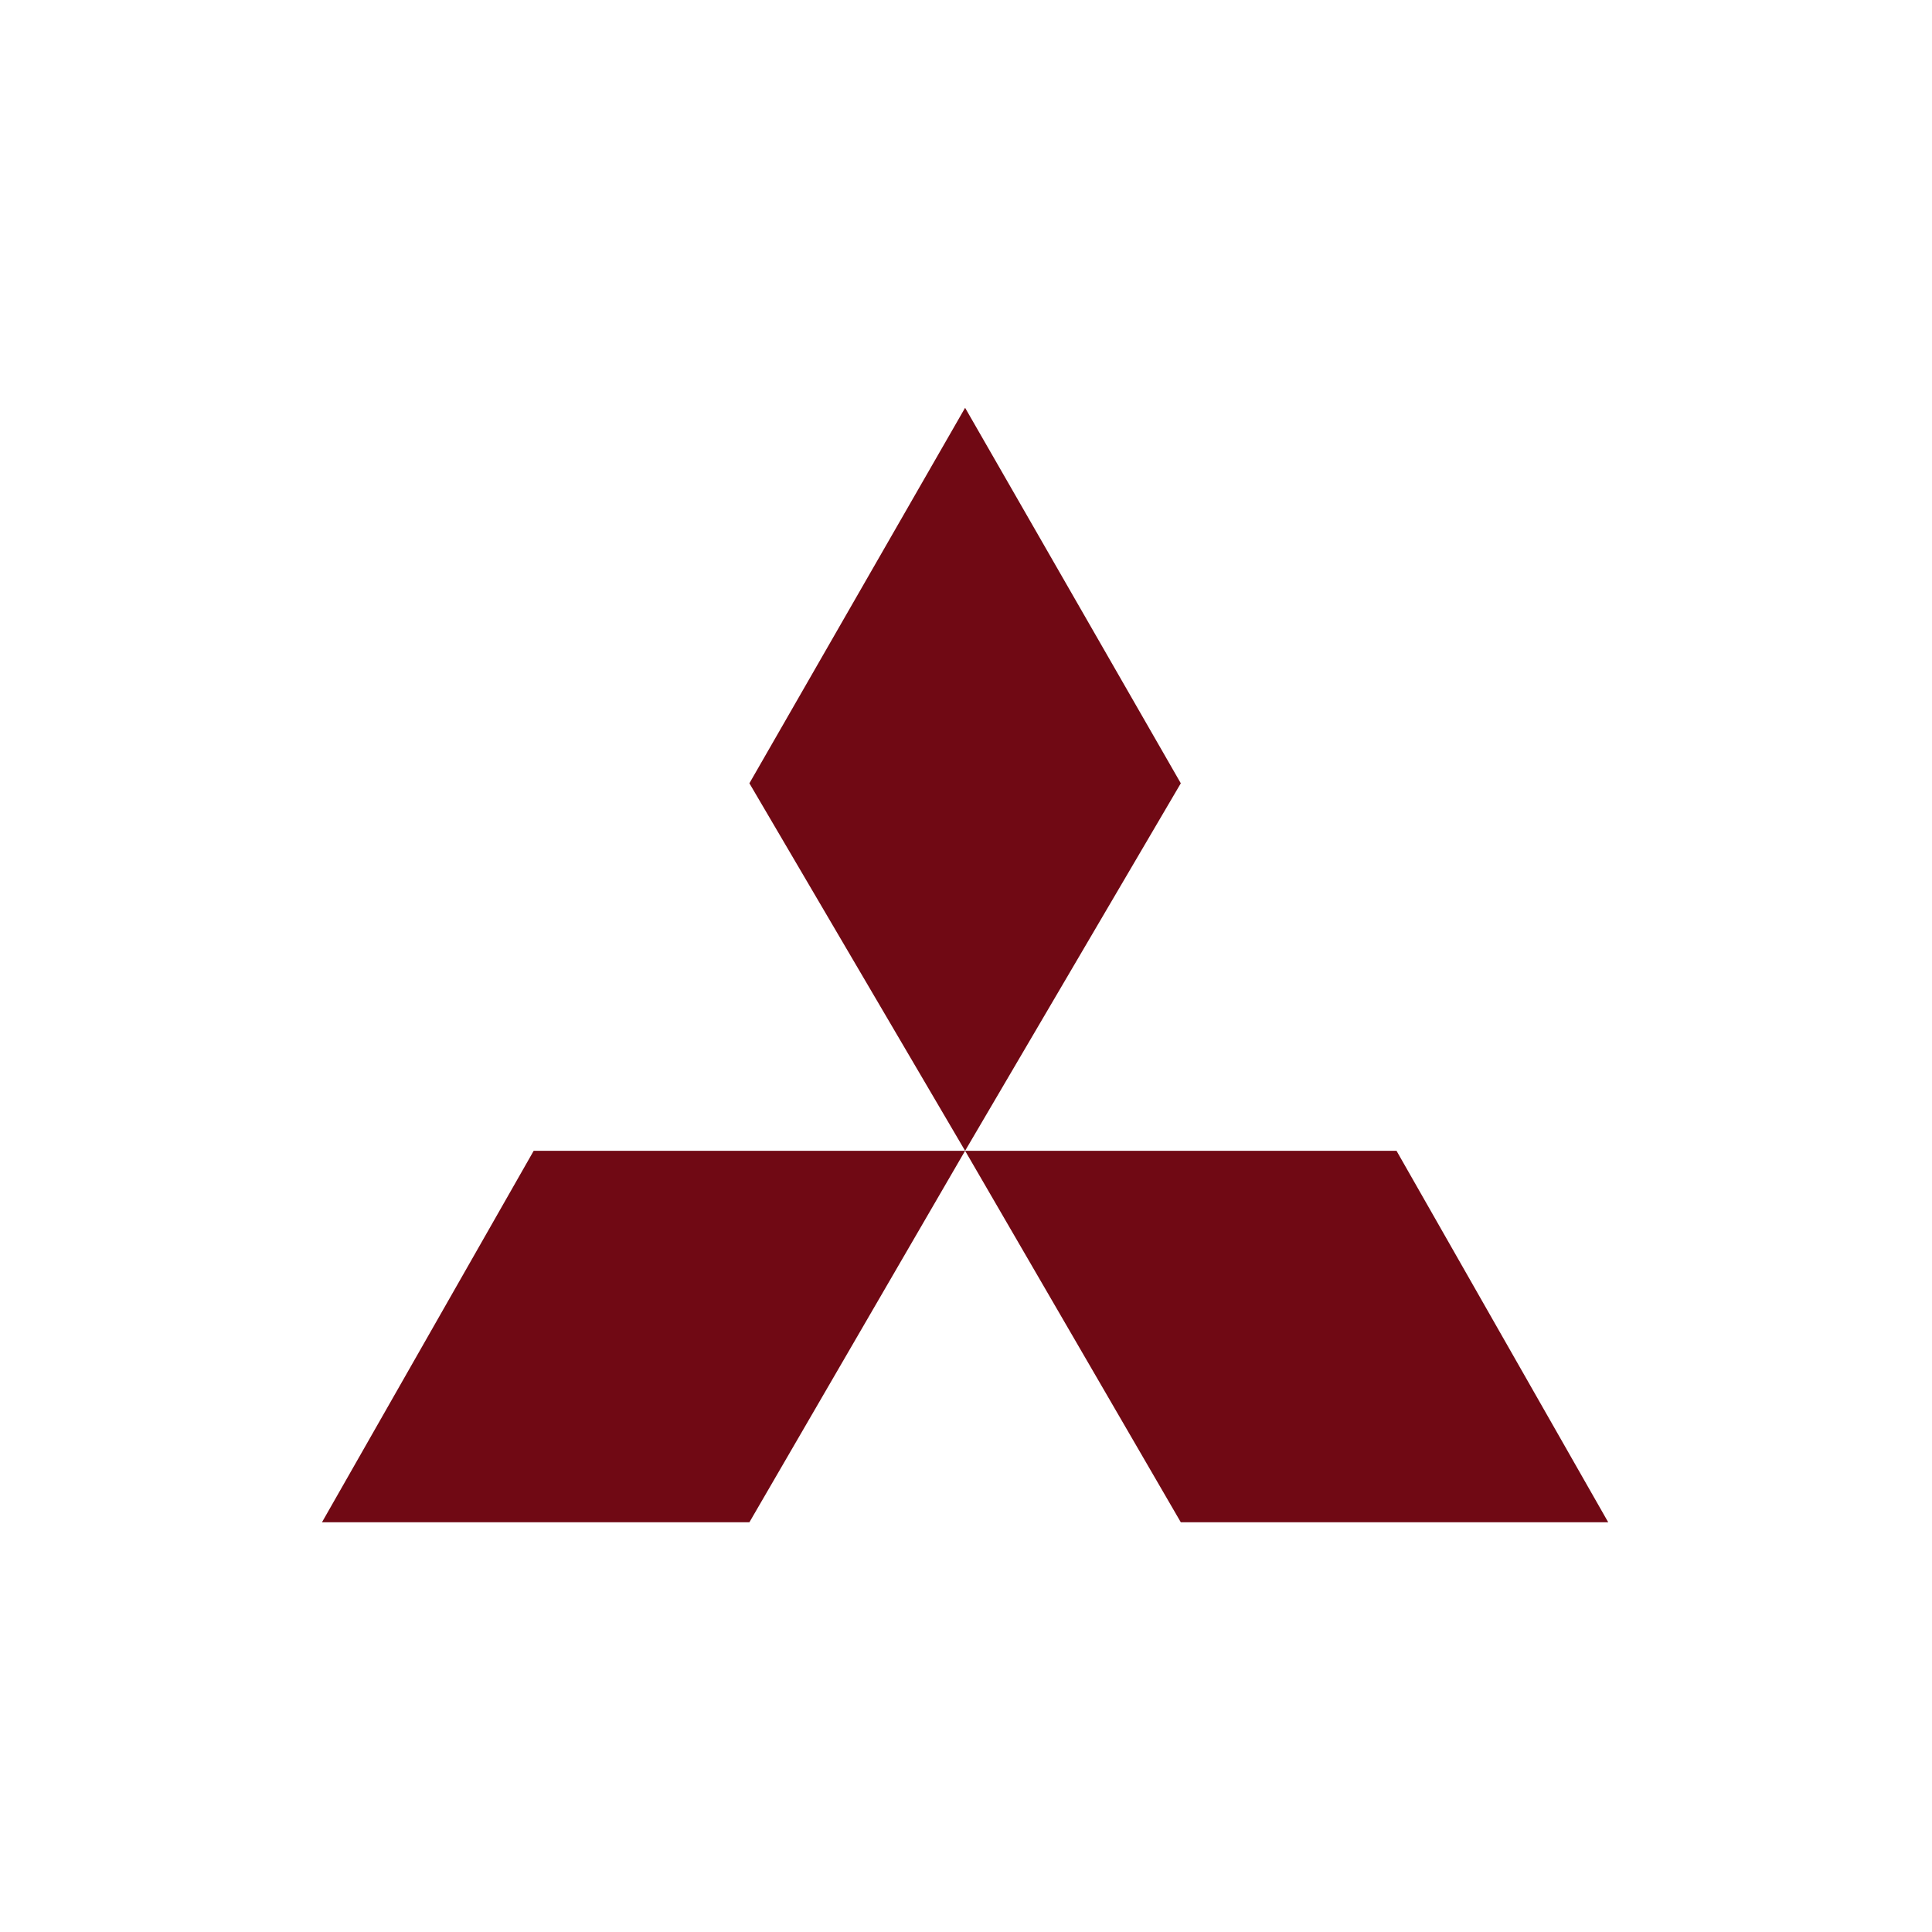
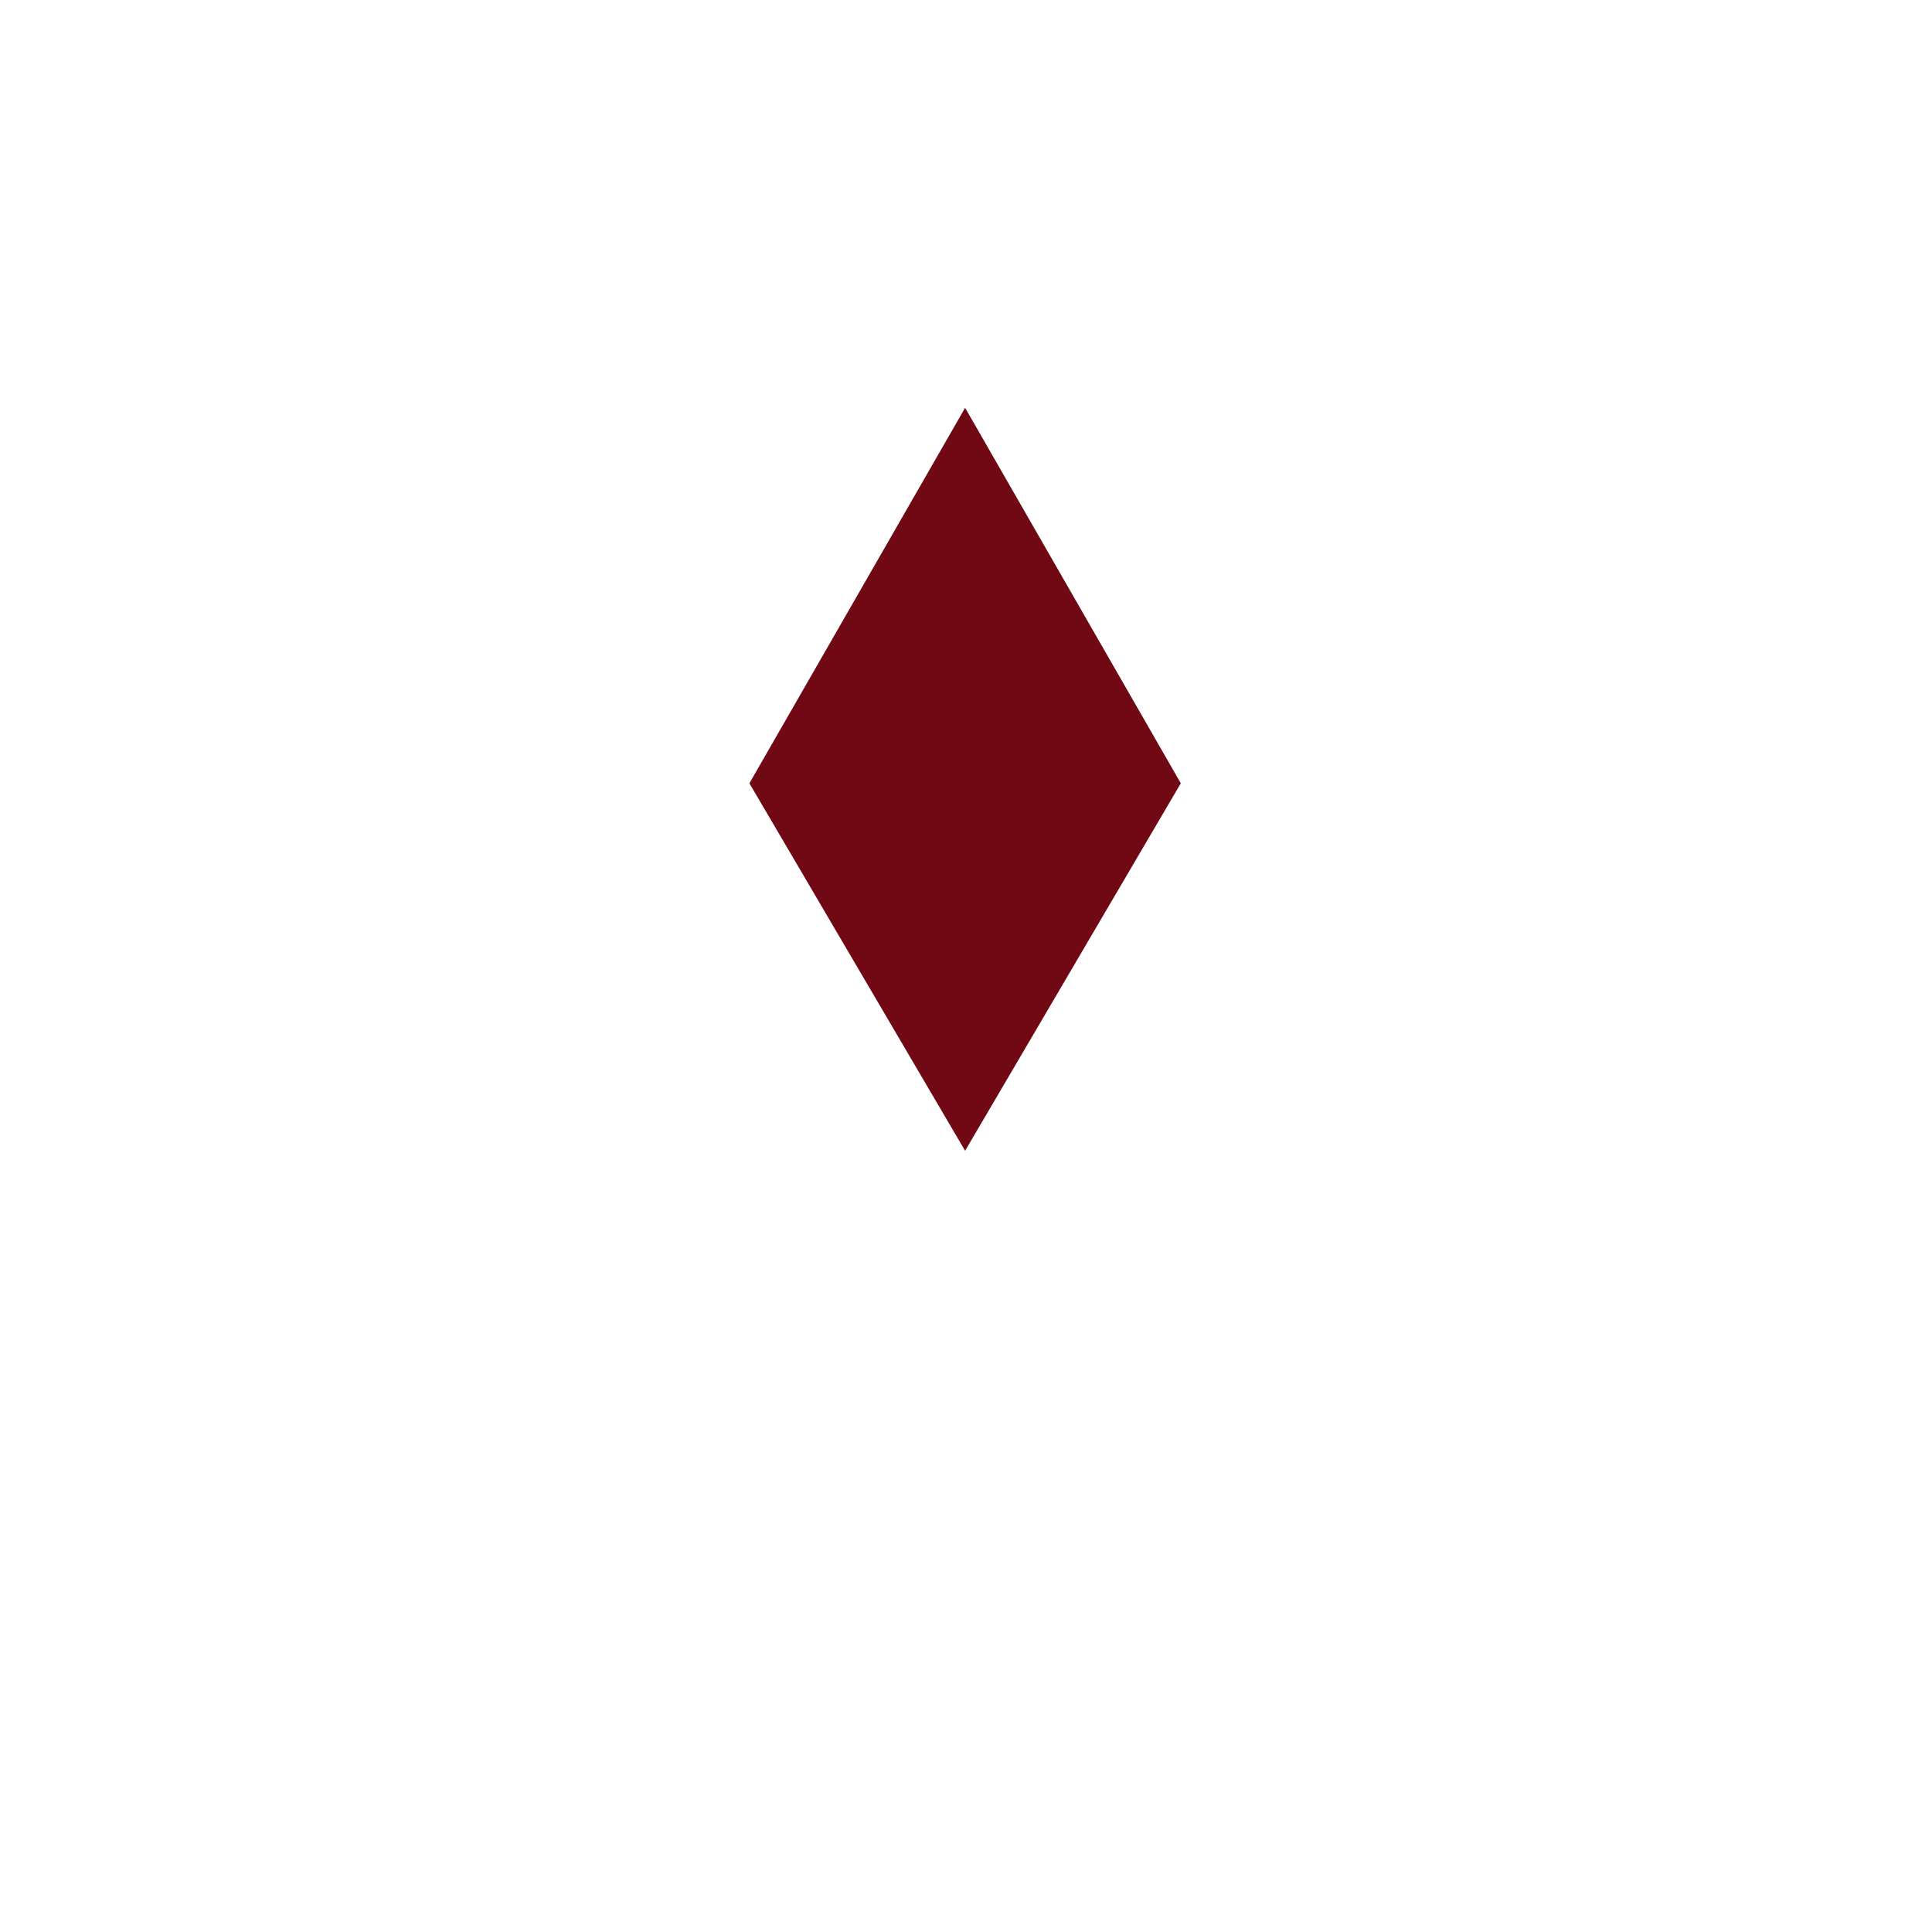
<svg xmlns="http://www.w3.org/2000/svg" xmlns:ns1="http://www.inkscape.org/namespaces/inkscape" xmlns:ns2="http://sodipodi.sourceforge.net/DTD/sodipodi-0.dtd" width="500" height="500" viewBox="0 0 132.292 132.292" id="svg3868" xml:space="preserve" ns1:version="1.2 (dc2aedaf03, 2022-05-15)" ns2:docname="лого_мицубиши.svg">
  <defs id="defs3865"> </defs>
  <g ns1:label="Слой 1" ns1:groupmode="layer" id="layer1" transform="translate(-147.763,20.136)">
    <g id="Save_Area" transform="matrix(0.265,0,0,0.265,211.759,117.425)"> </g>
    <g id="g2957" style="fill:#700914;fill-opacity:1" transform="matrix(1.246,0,0,1.246,48.552,-132.239)">
      <path id="path1064" class="s0" d="m 132.661,112.381 -11.854,20.635 11.854,20.196 11.854,-20.196 z" style="fill:#700914;fill-opacity:1;stroke-width:2.195" />
-       <path id="path1066" class="s0" d="m 132.661,153.212 11.854,20.415 h 23.489 L 156.369,153.212 Z" style="fill:#700914;fill-opacity:1;stroke-width:2.195" />
-       <path id="path1068" class="s0" d="m 97.318,173.627 h 23.489 l 11.854,-20.415 h -23.708 z" style="fill:#700914;fill-opacity:1;stroke-width:2.195" />
    </g>
  </g>
  <style type="text/css" id="style4034"> .st0{fill:none;} </style>
  <style type="text/css" id="style131"> .st0{fill:#FFFFFF;} .st1{fill:#3AAA35;} </style>
</svg>